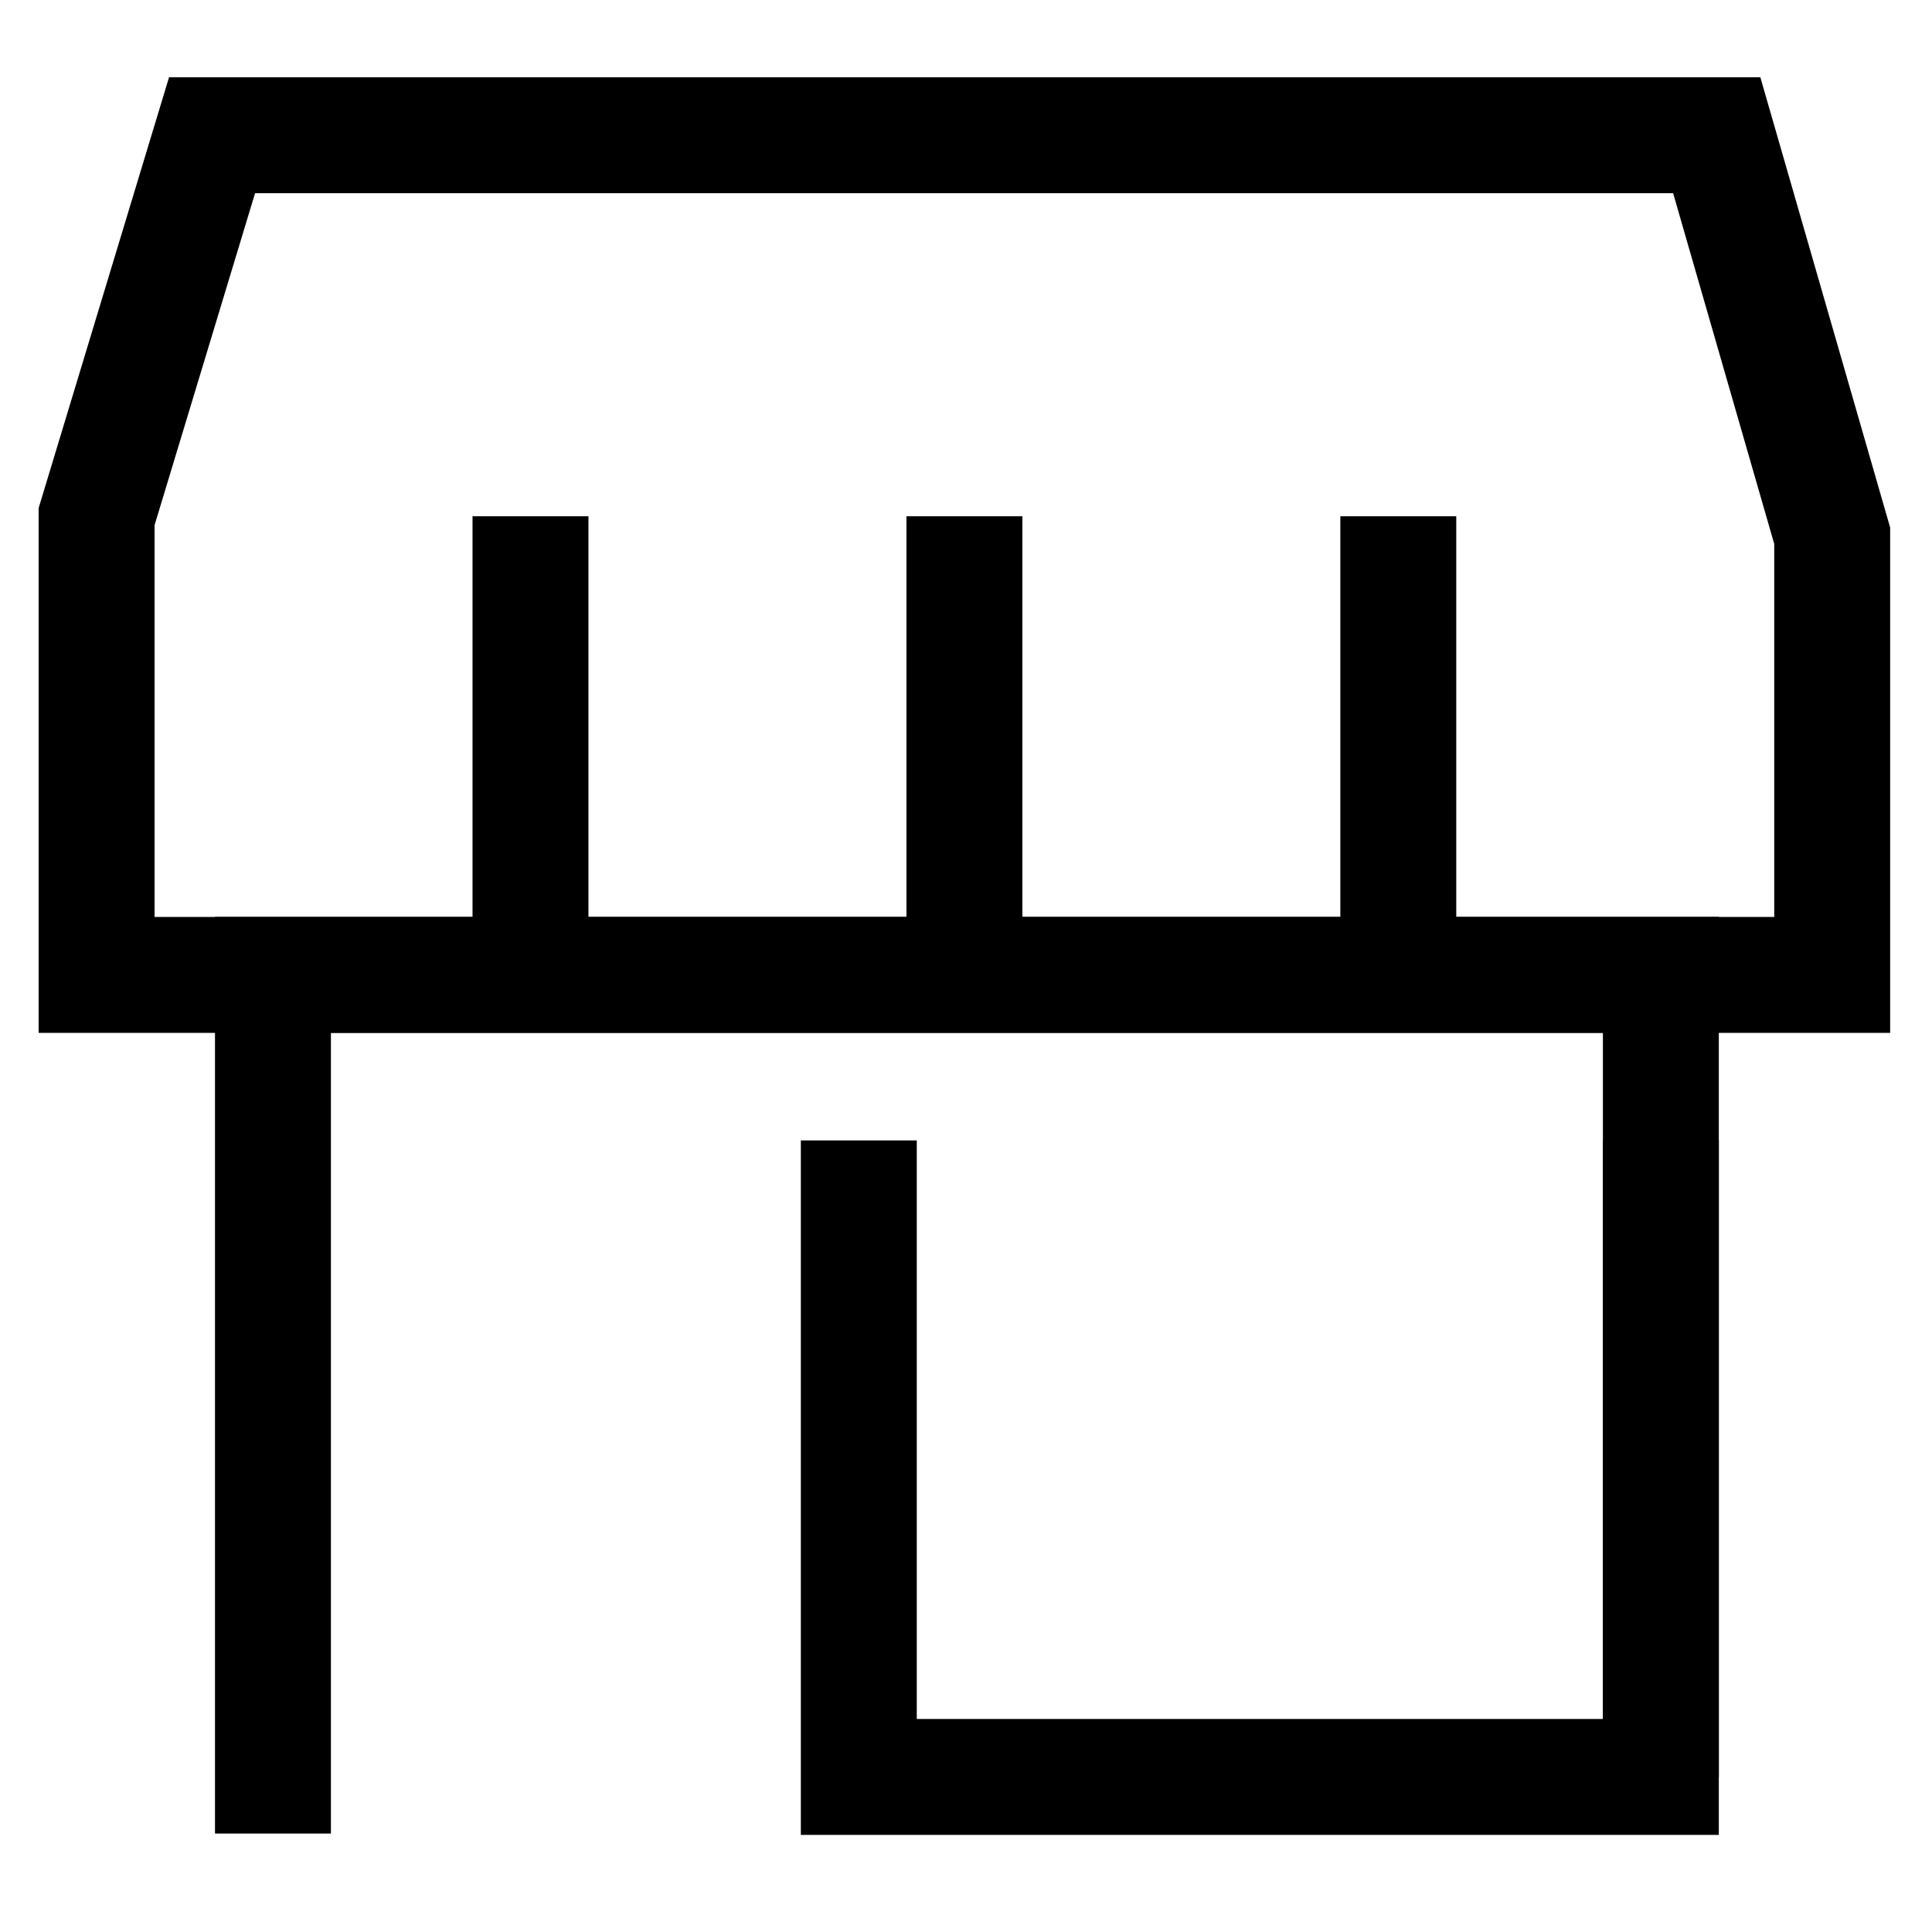
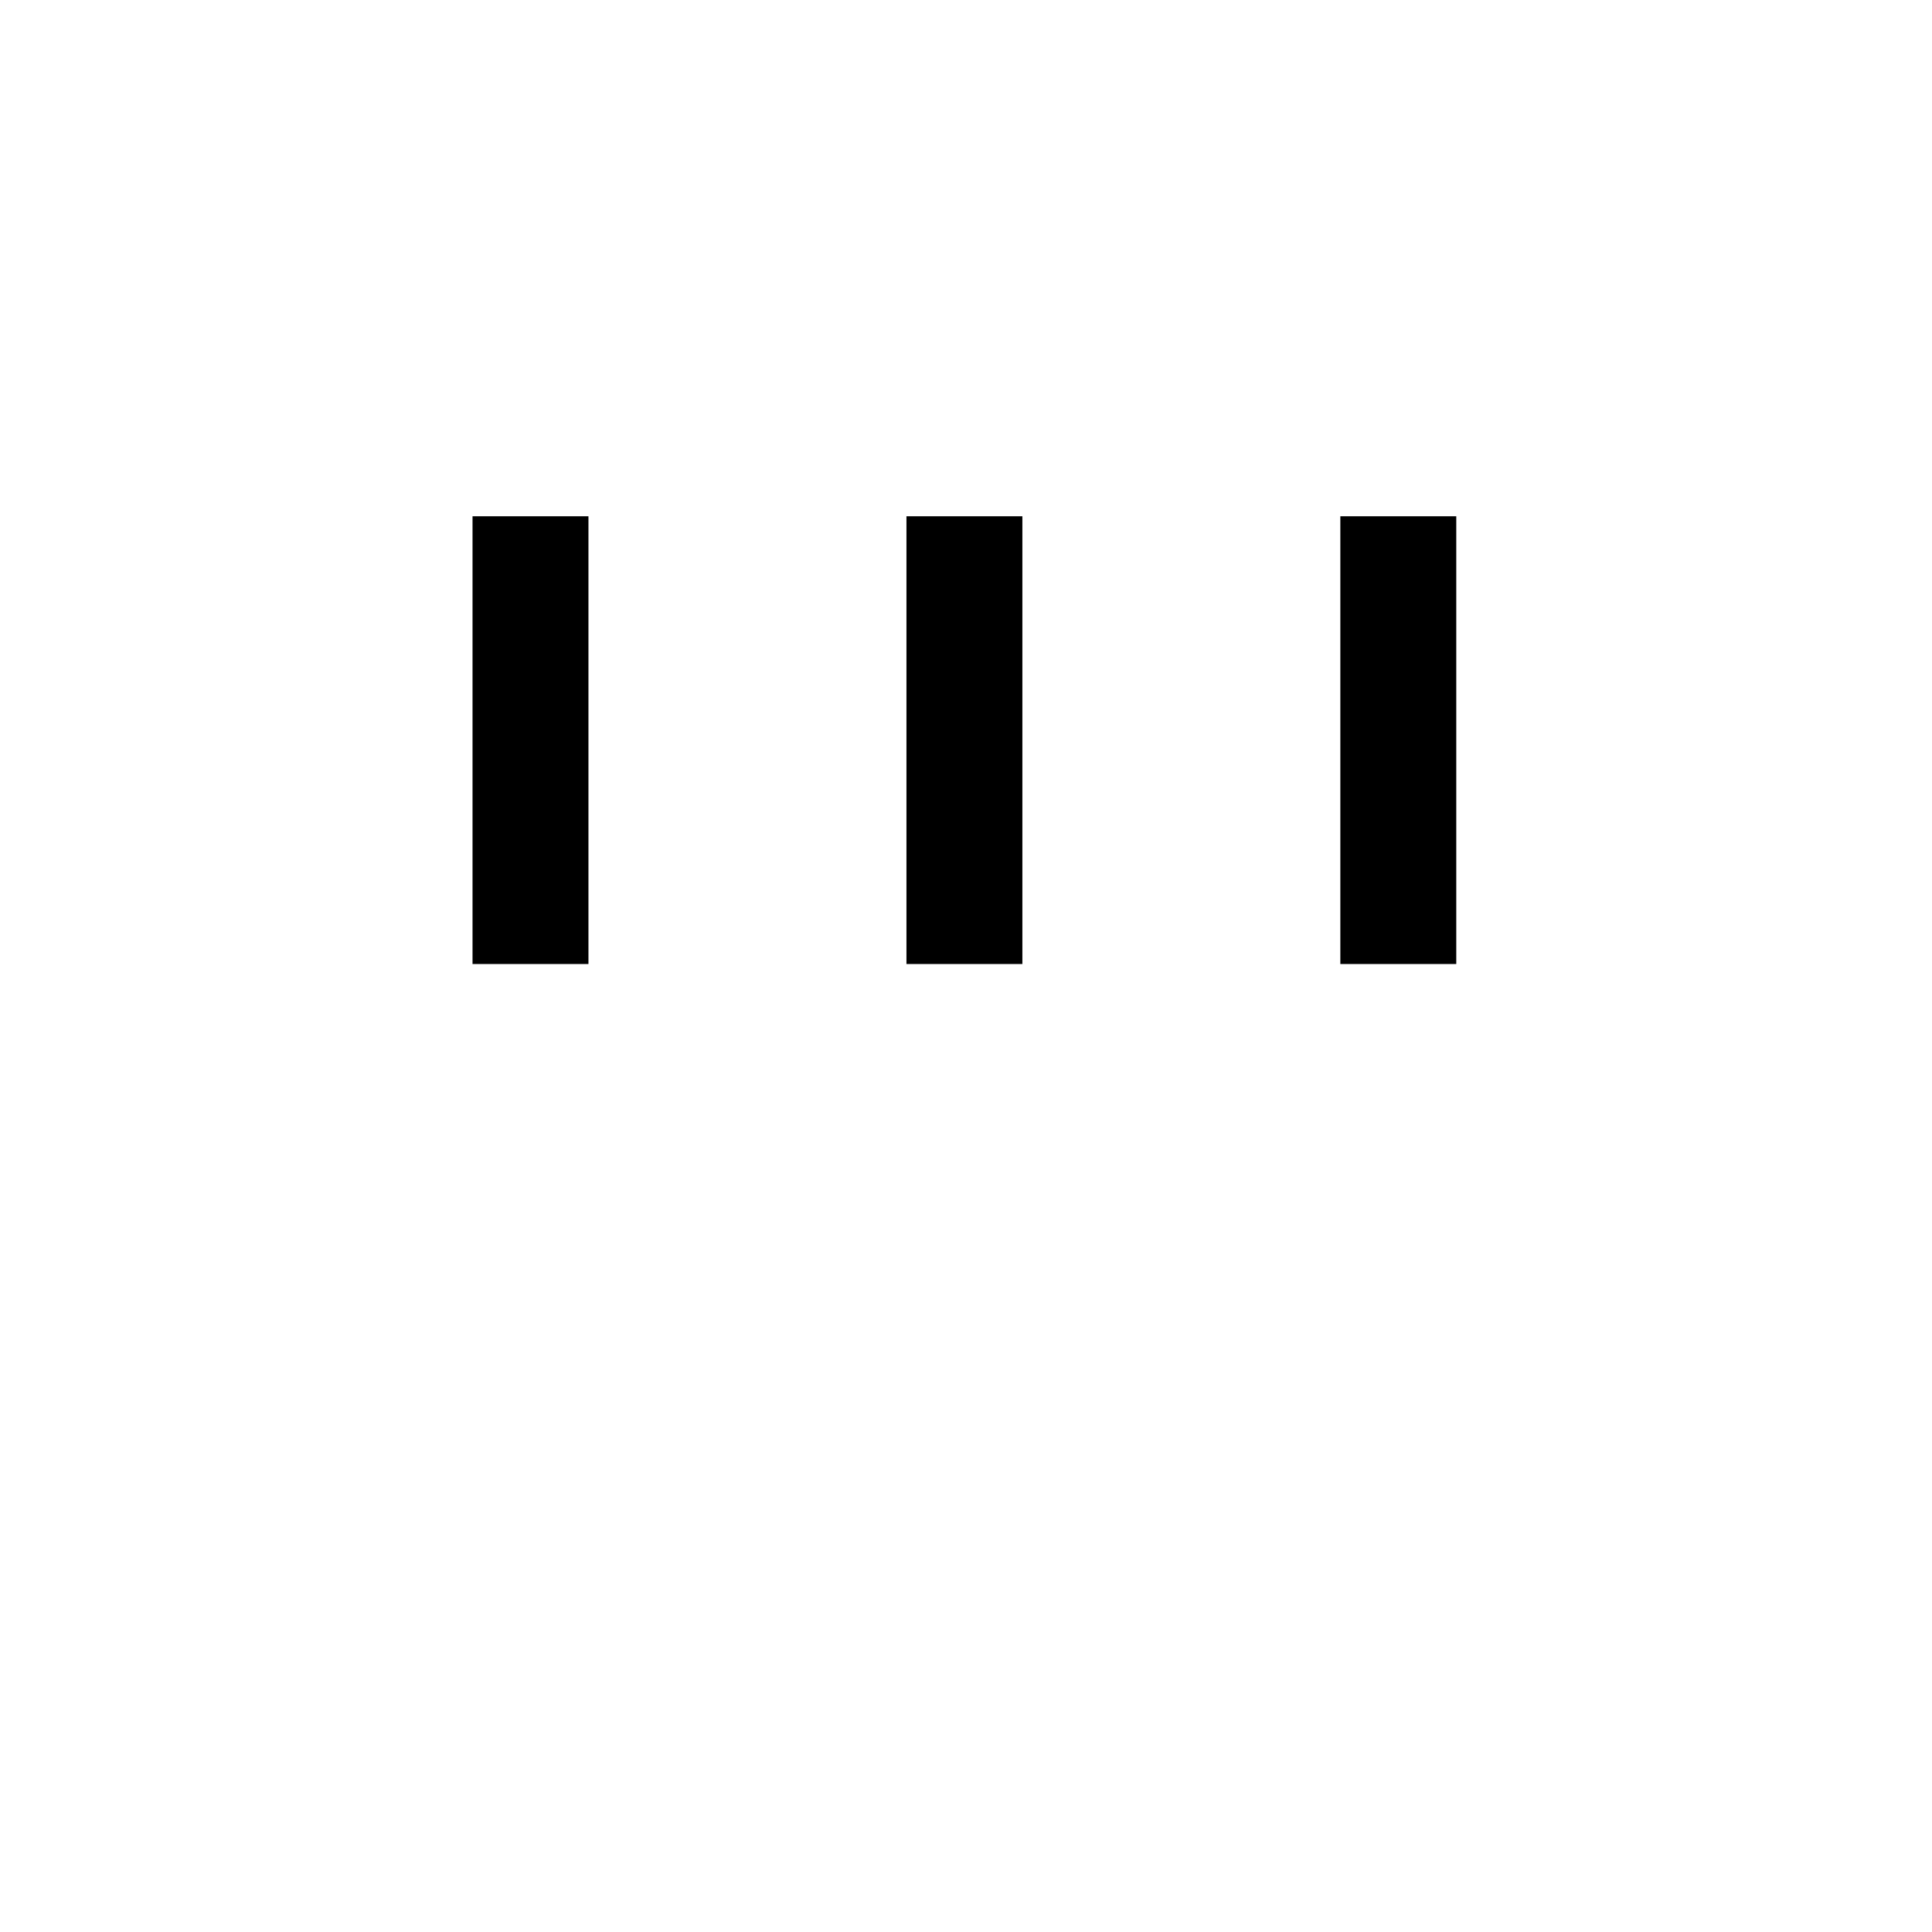
<svg xmlns="http://www.w3.org/2000/svg" width="50" height="50" viewBox="0 0 50 50">
  <defs>
    <clipPath id="clip-path">
      <rect id="Rectangle_62193" data-name="Rectangle 62193" width="50" height="50" transform="translate(243 4010)" fill="#ddd" />
    </clipPath>
  </defs>
  <g id="Ecommerce_Website_App_Revamp" data-name="Ecommerce Website/App Revamp" transform="translate(-243 -4010)" clip-path="url(#clip-path)">
    <g id="Group_235932" data-name="Group 235932" transform="translate(244 4012)">
      <g id="Group_235931" data-name="Group 235931">
        <g id="Group_235999" data-name="Group 235999">
-           <path id="Path_145924" data-name="Path 145924" d="M1.5,23.23H46.417V11.865L43.429,1.5H4.488L1.5,11.37Z" fill="none" stroke="#000" stroke-miterlimit="10" stroke-width="3" />
-           <path id="Path_145925" data-name="Path 145925" d="M6.064,45.452V23.229H41.983V43.987" fill="none" stroke="#000" stroke-miterlimit="10" stroke-width="3" />
-           <path id="Path_146002" data-name="Path 146002" d="M20.757,4.284V20.757H0V4.284" transform="translate(21.226 23.23)" fill="none" stroke="#000" stroke-width="3" />
-         </g>
+           </g>
      </g>
      <line id="Line_3084" data-name="Line 3084" y1="11.588" transform="translate(12.729 11.361)" fill="none" stroke="#000" stroke-miterlimit="10" stroke-width="3" />
      <line id="Line_3085" data-name="Line 3085" y1="11.588" transform="translate(23.959 11.361)" fill="none" stroke="#000" stroke-miterlimit="10" stroke-width="3" />
      <line id="Line_3086" data-name="Line 3086" y1="11.588" transform="translate(35.188 11.361)" fill="none" stroke="#000" stroke-miterlimit="10" stroke-width="3" />
    </g>
  </g>
</svg>